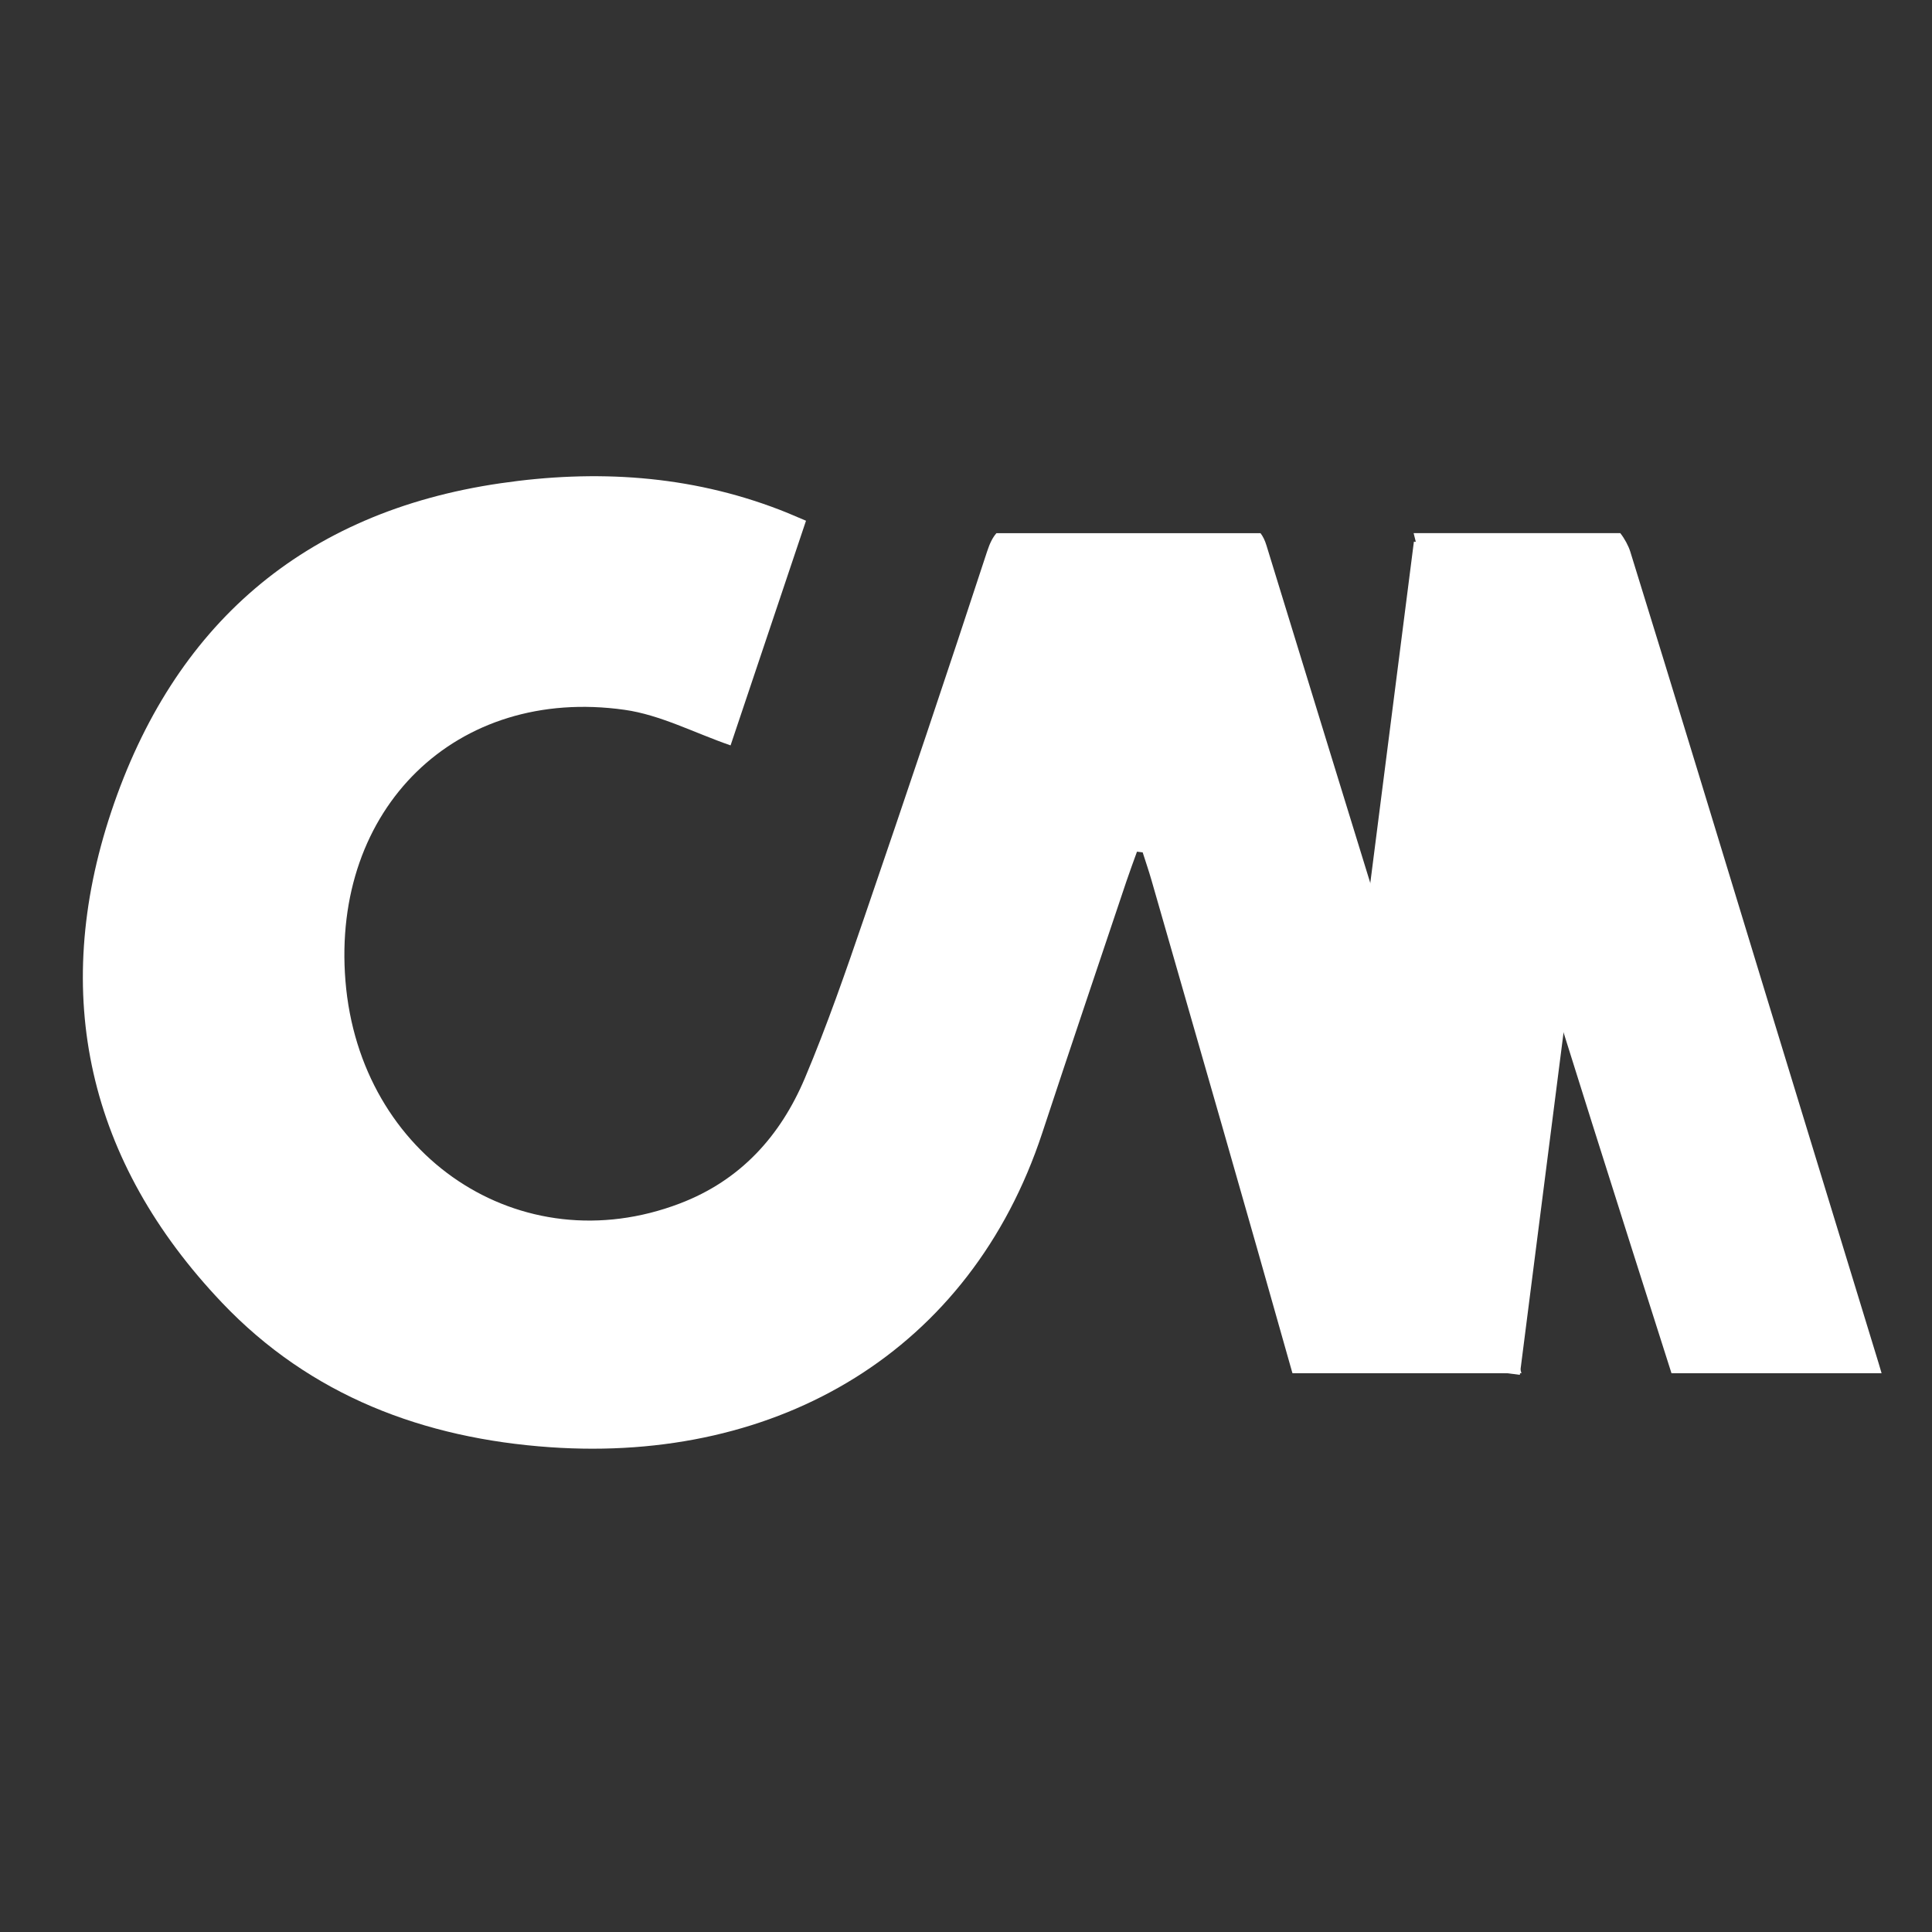
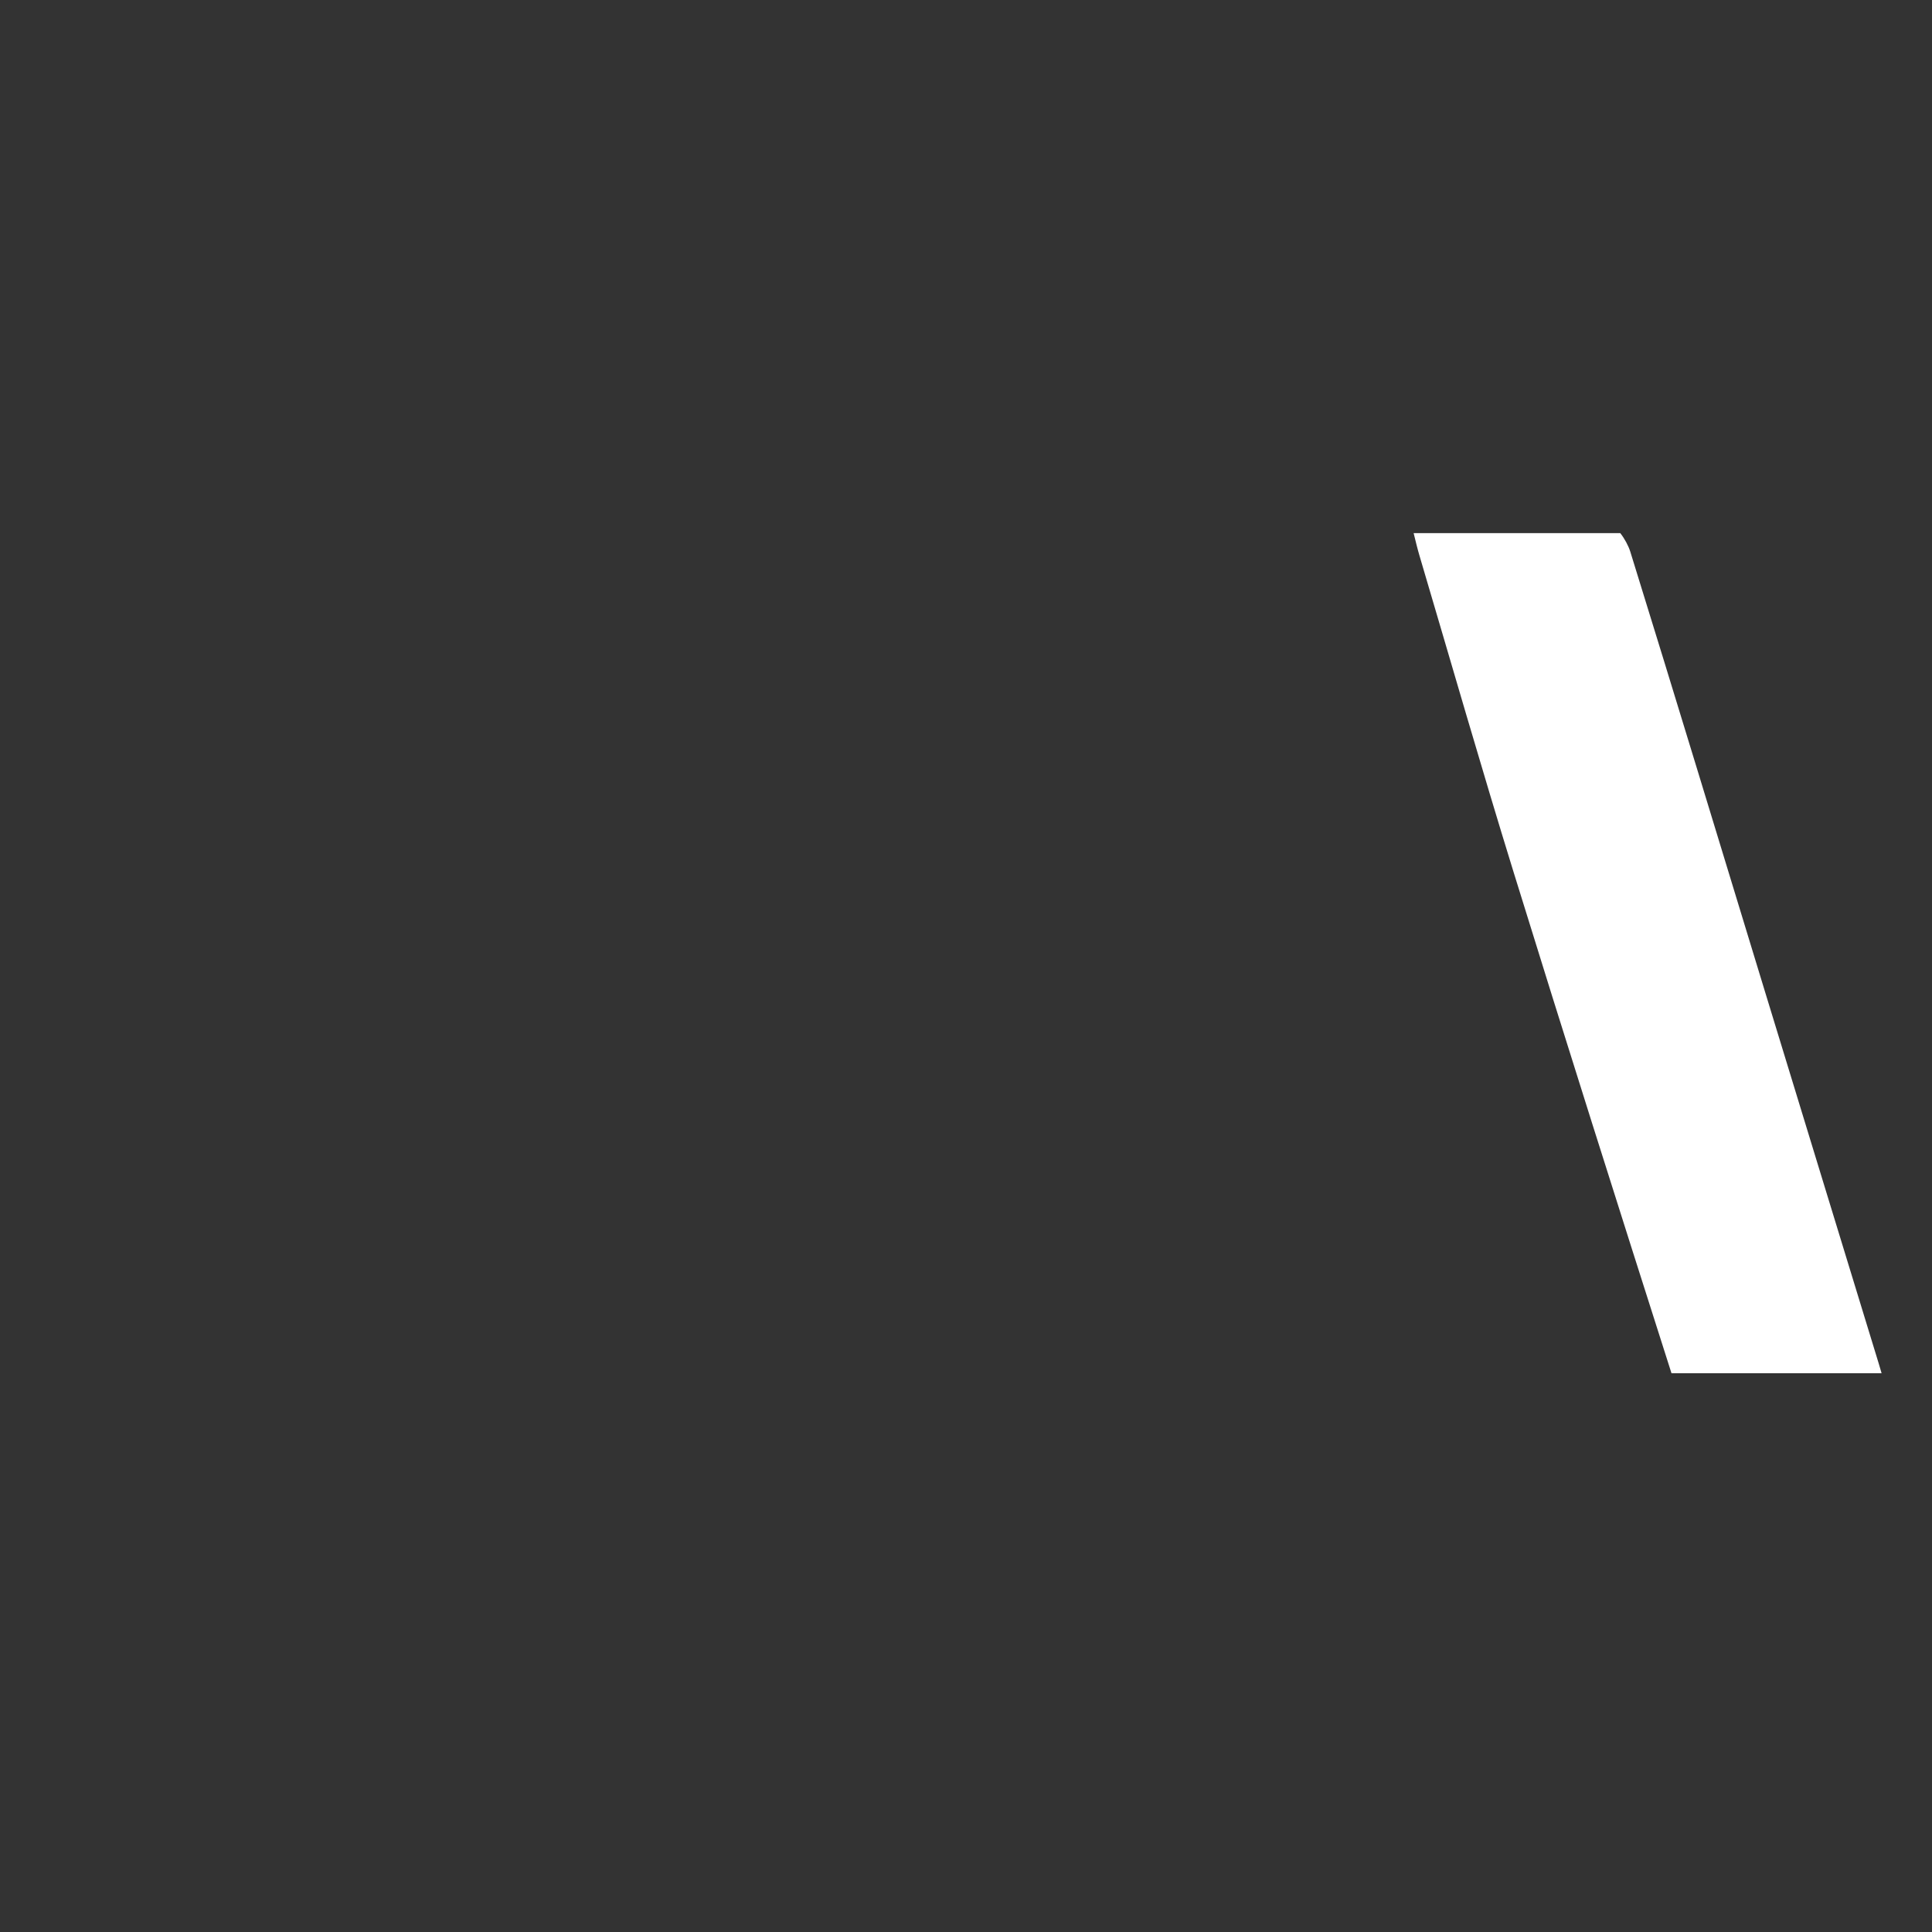
<svg xmlns="http://www.w3.org/2000/svg" width="5000" height="5000" data-bbox="160.821 924.309 3491.339 1887.606" data-type="ugc" viewBox="0 0 3750 3750">
  <rect x="0" y="0" width="3750" height="3750" fill="#333333" stroke="none" />
  <defs>
    <clipPath id="a">
      <path d="M2743 1034h909.68v1632H2743Zm0 0" />
    </clipPath>
  </defs>
-   <path fill="#fff" d="M2507.965 2663.031c.21.832.523 1.563.73 2.395h444.473l-1.875-6.246c-164.543-533.41-329.398-1066.61-493-1600.227-3.125-10.308-6.98-18.015-11.664-24.055h-512.582c-7.496 8.54-13.121 20.204-18.121 35.618-77.688 237.23-157.356 473.734-238.274 709.925-35.925 104.973-72.273 210.051-115.386 312.211-47.489 112.368-124.97 198.493-242.961 243.38-308.567 117.573-621.094-90.29-648.793-432.184-27.078-334.293 214.84-572.254 541.738-526.121 69.46 9.793 135.277 44.68 205.781 69.046 47.383-141.214 96.328-286.804 146.422-436.035-19.578-8.226-35.094-15.101-50.82-21.14-176-67.797-357.723-78.63-542.574-51.551-383.446 55.922-634.633 276.598-755.121 637.445-118.723 355.848-44.989 679.414 214.84 952.887 171.937 180.89 391.777 263.578 637.132 280.66 443.953 30.824 815.63-186.934 955.074-609.953 53.735-163.086 108.829-325.754 163.395-488.523 6.457-19.266 13.644-38.325 20.516-57.485 3.648.414 7.394.832 11.039 1.352 5.73 18.015 11.875 35.824 17.082 53.945 91.433 318.148 183.18 636.09 272.949 954.656Zm0 0" />
  <g clip-path="url(#a)">
    <path fill="#fff" d="M2937.754 1692.441c100.39 324.817 203.18 648.797 306.488 972.672 0 .106.102.211.102.313h407.816c-1.77-6.246-3.543-12.184-5.312-18.016-73.524-240.562-147.254-480.922-220.672-721.484-87.063-285.137-173.5-570.485-261.813-855.203-3.433-11.04-11.039-25.41-19.472-35.93h-401.047c4.27 17.289 7.601 31.14 11.664 44.781 60.508 204.43 119.347 409.274 182.246 612.867Zm0 0" />
  </g>
-   <path fill="none" stroke="#fff" stroke-width="408.866" d="m2947.156 1077.226-199.95 1565.422" />
</svg>